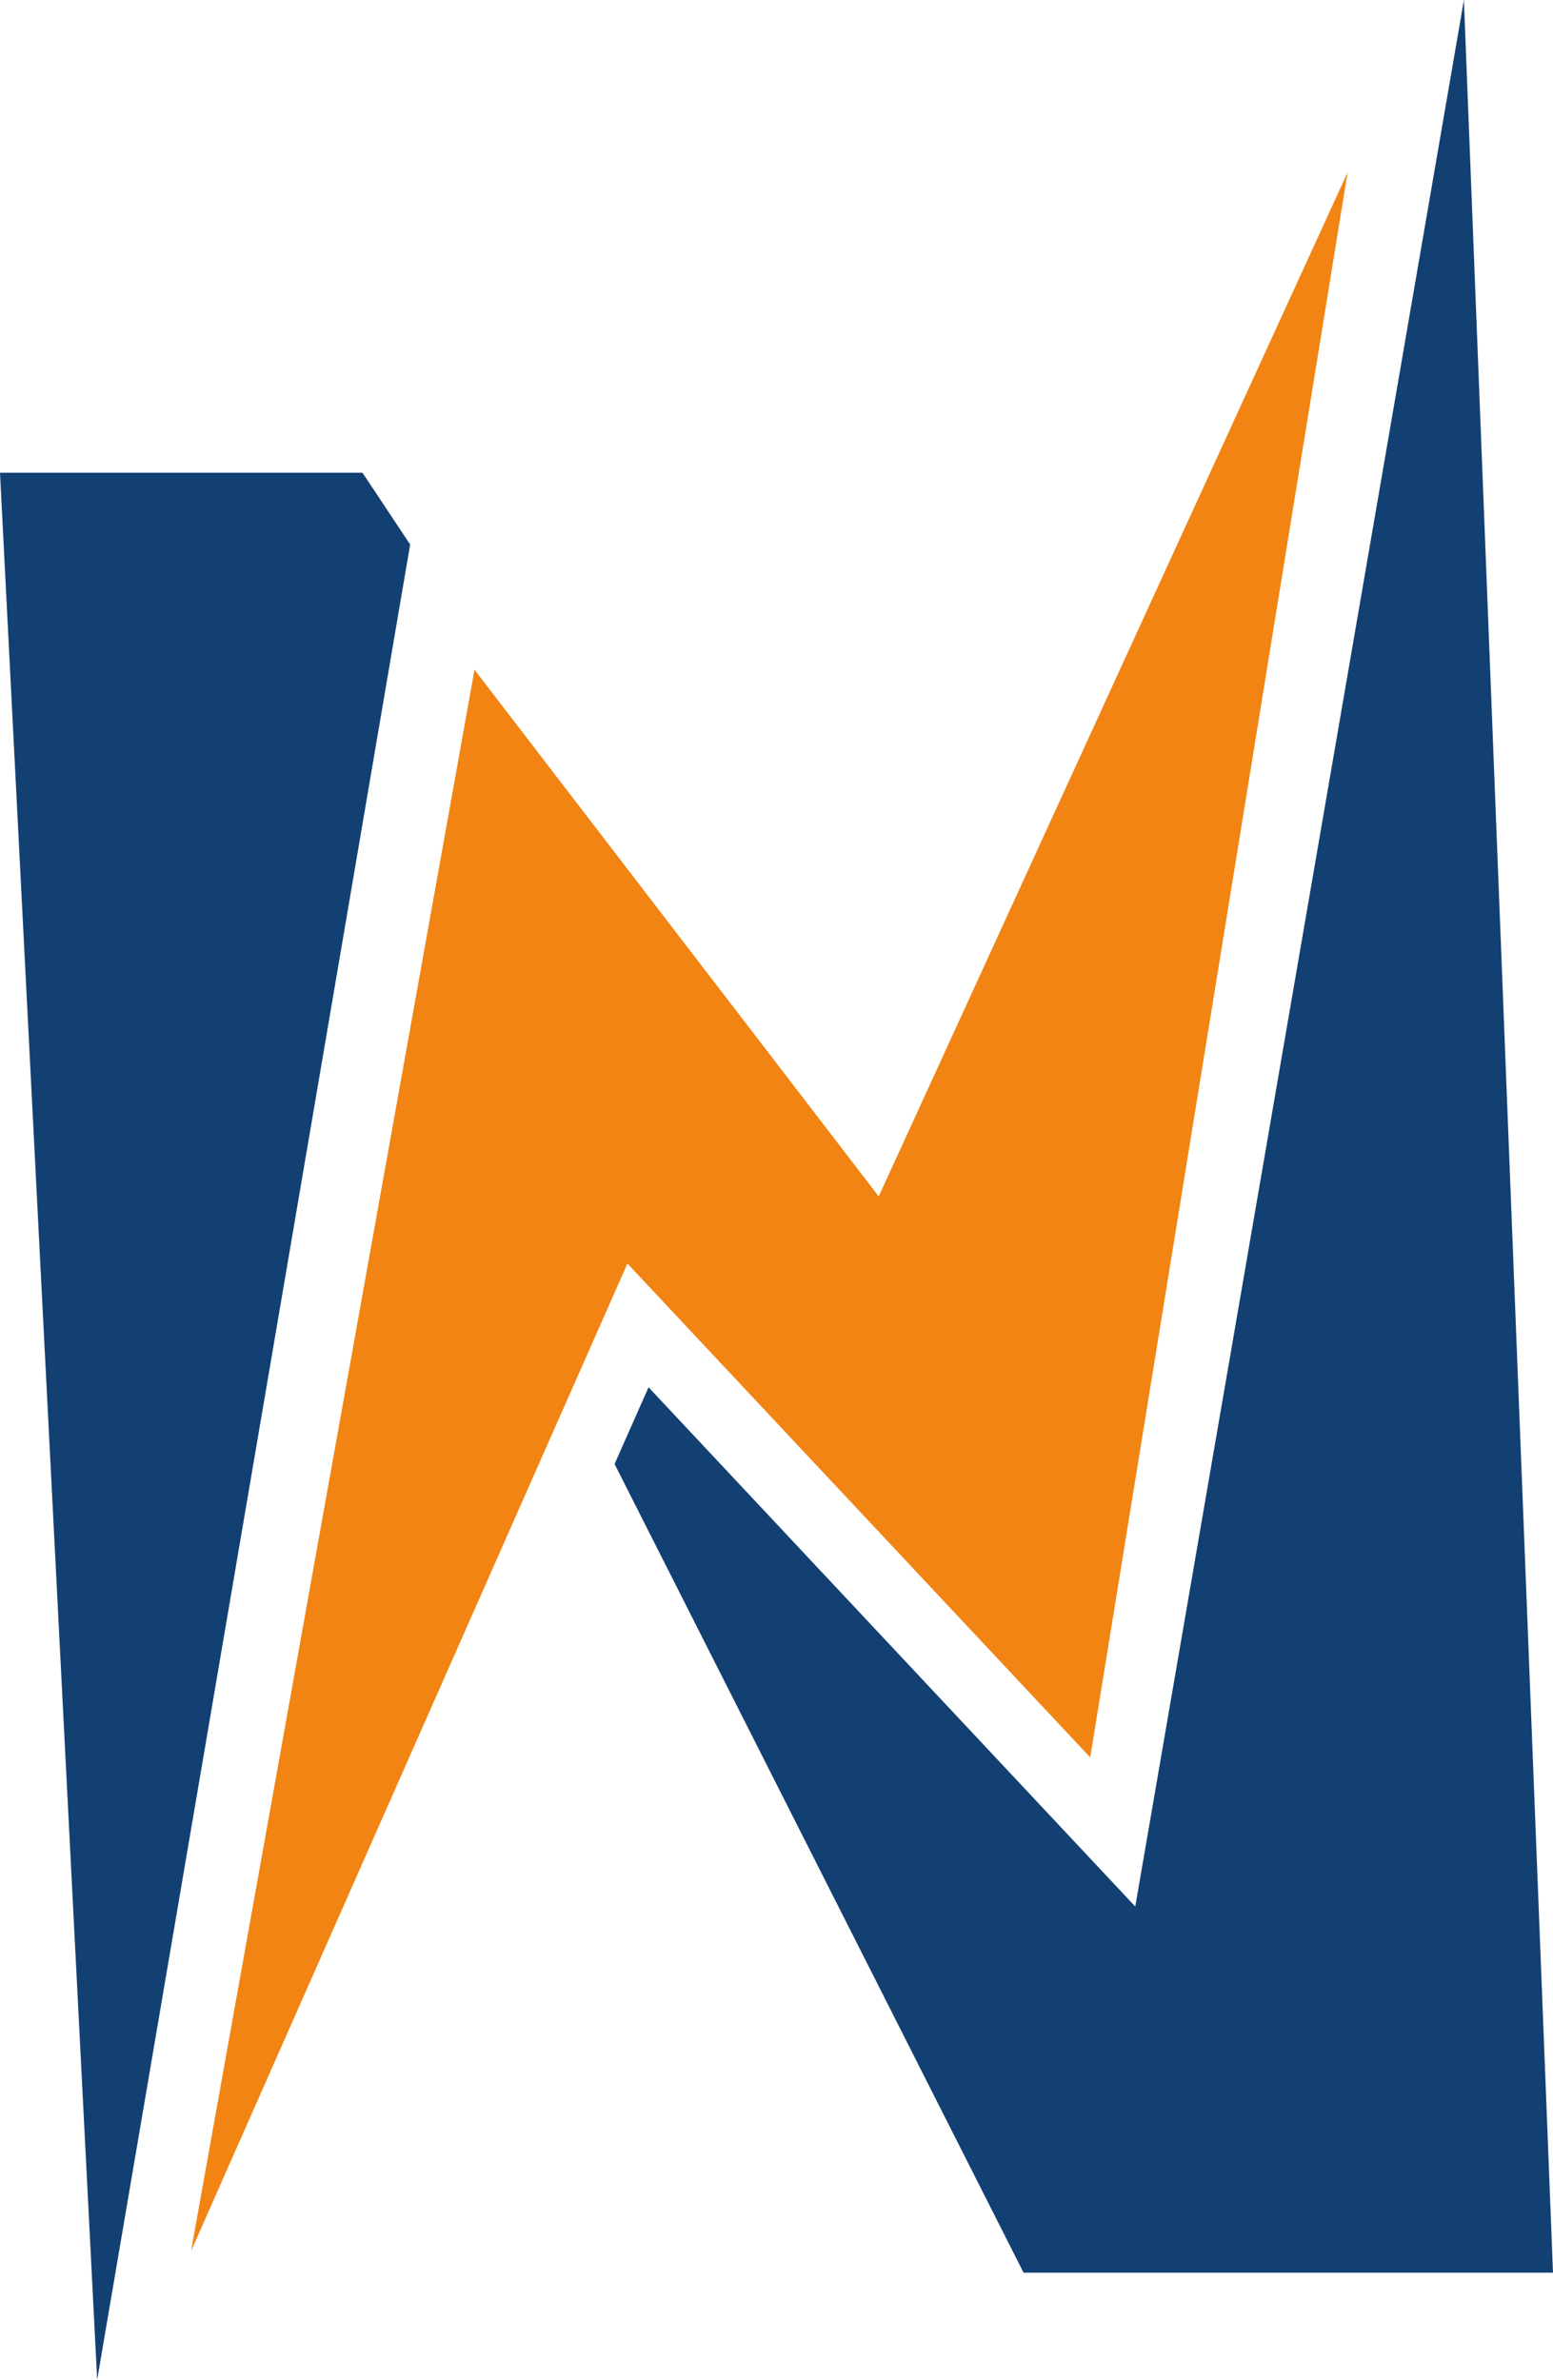
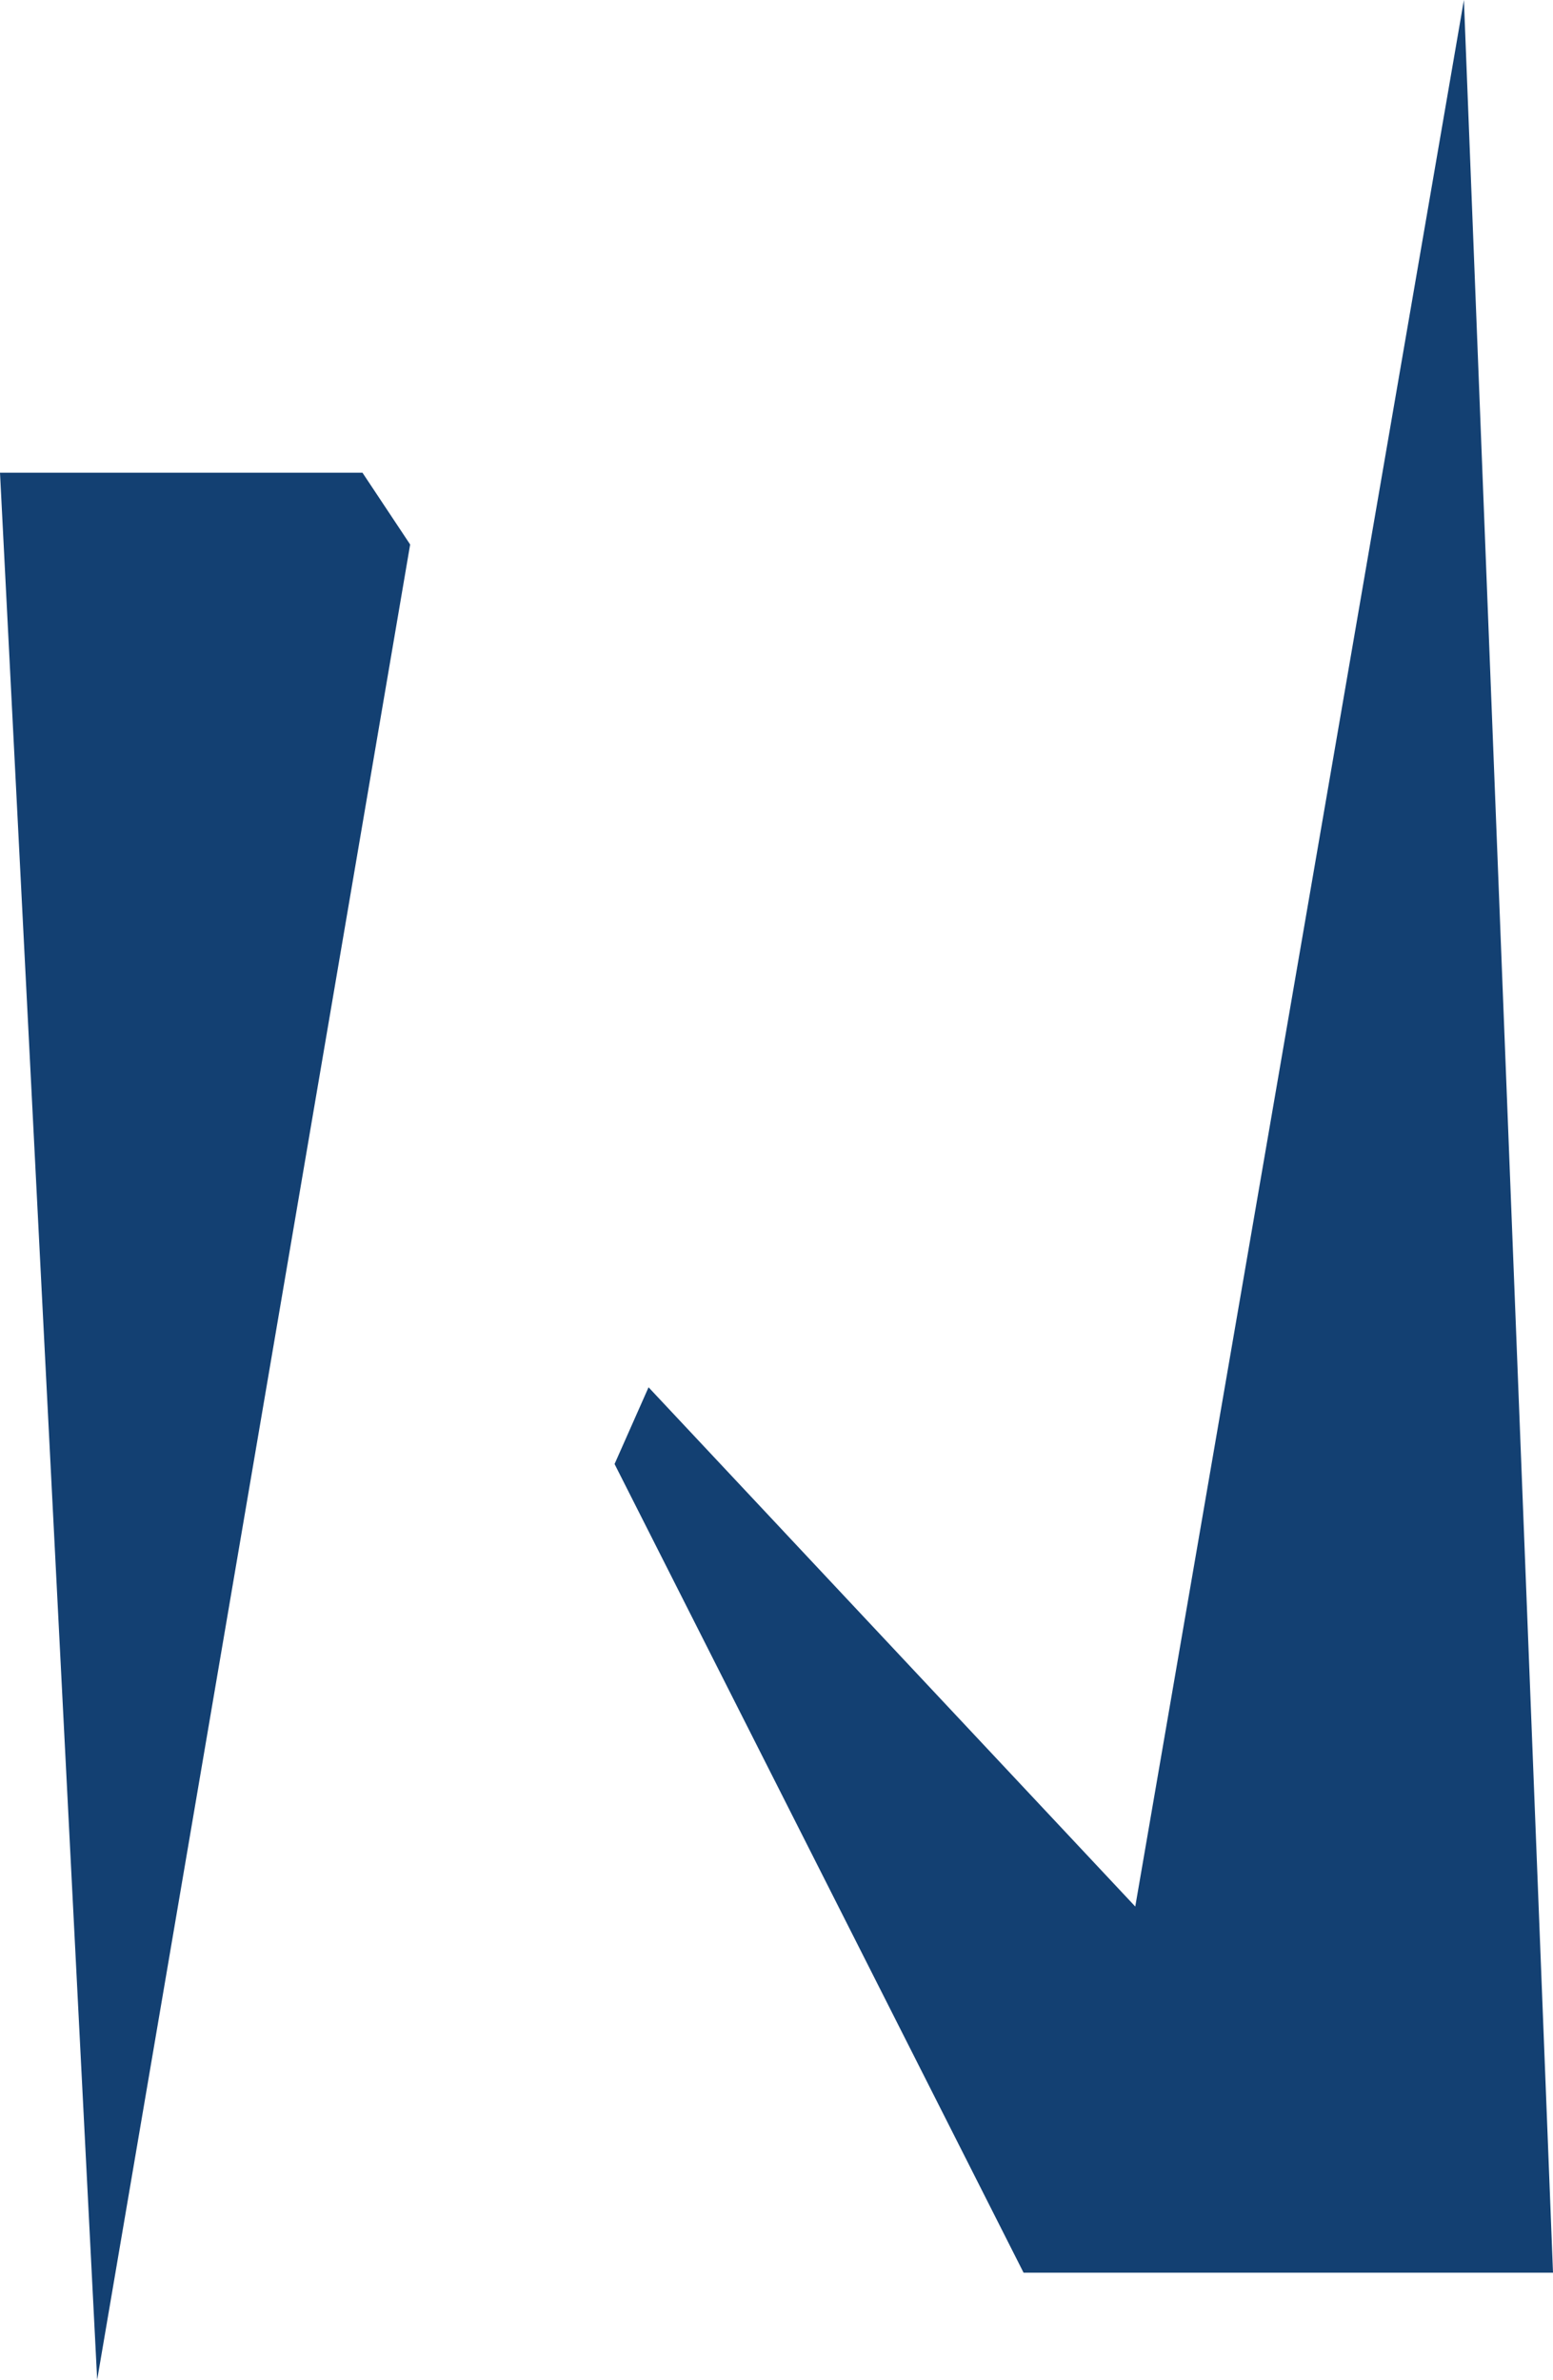
<svg xmlns="http://www.w3.org/2000/svg" id="b" viewBox="0 0 94.13 144.23">
  <g id="c">
-     <polygon points="11.58 136.43 28.76 40.59 53.26 72.51 81.68 10.45 66.08 106.51 38.03 76.58 11.58 136.43" style="fill:#f18413;" />
    <polygon points="24.86 33 21.97 28.65 0 28.65 5.89 144.23 24.86 33" style="fill:#134072;" />
    <polygon points="39.31 84.08 37.25 88.73 62.04 137.74 94.13 137.74 88.73 0 68.81 115.55 39.31 84.08" style="fill:#134072;" />
  </g>
</svg>